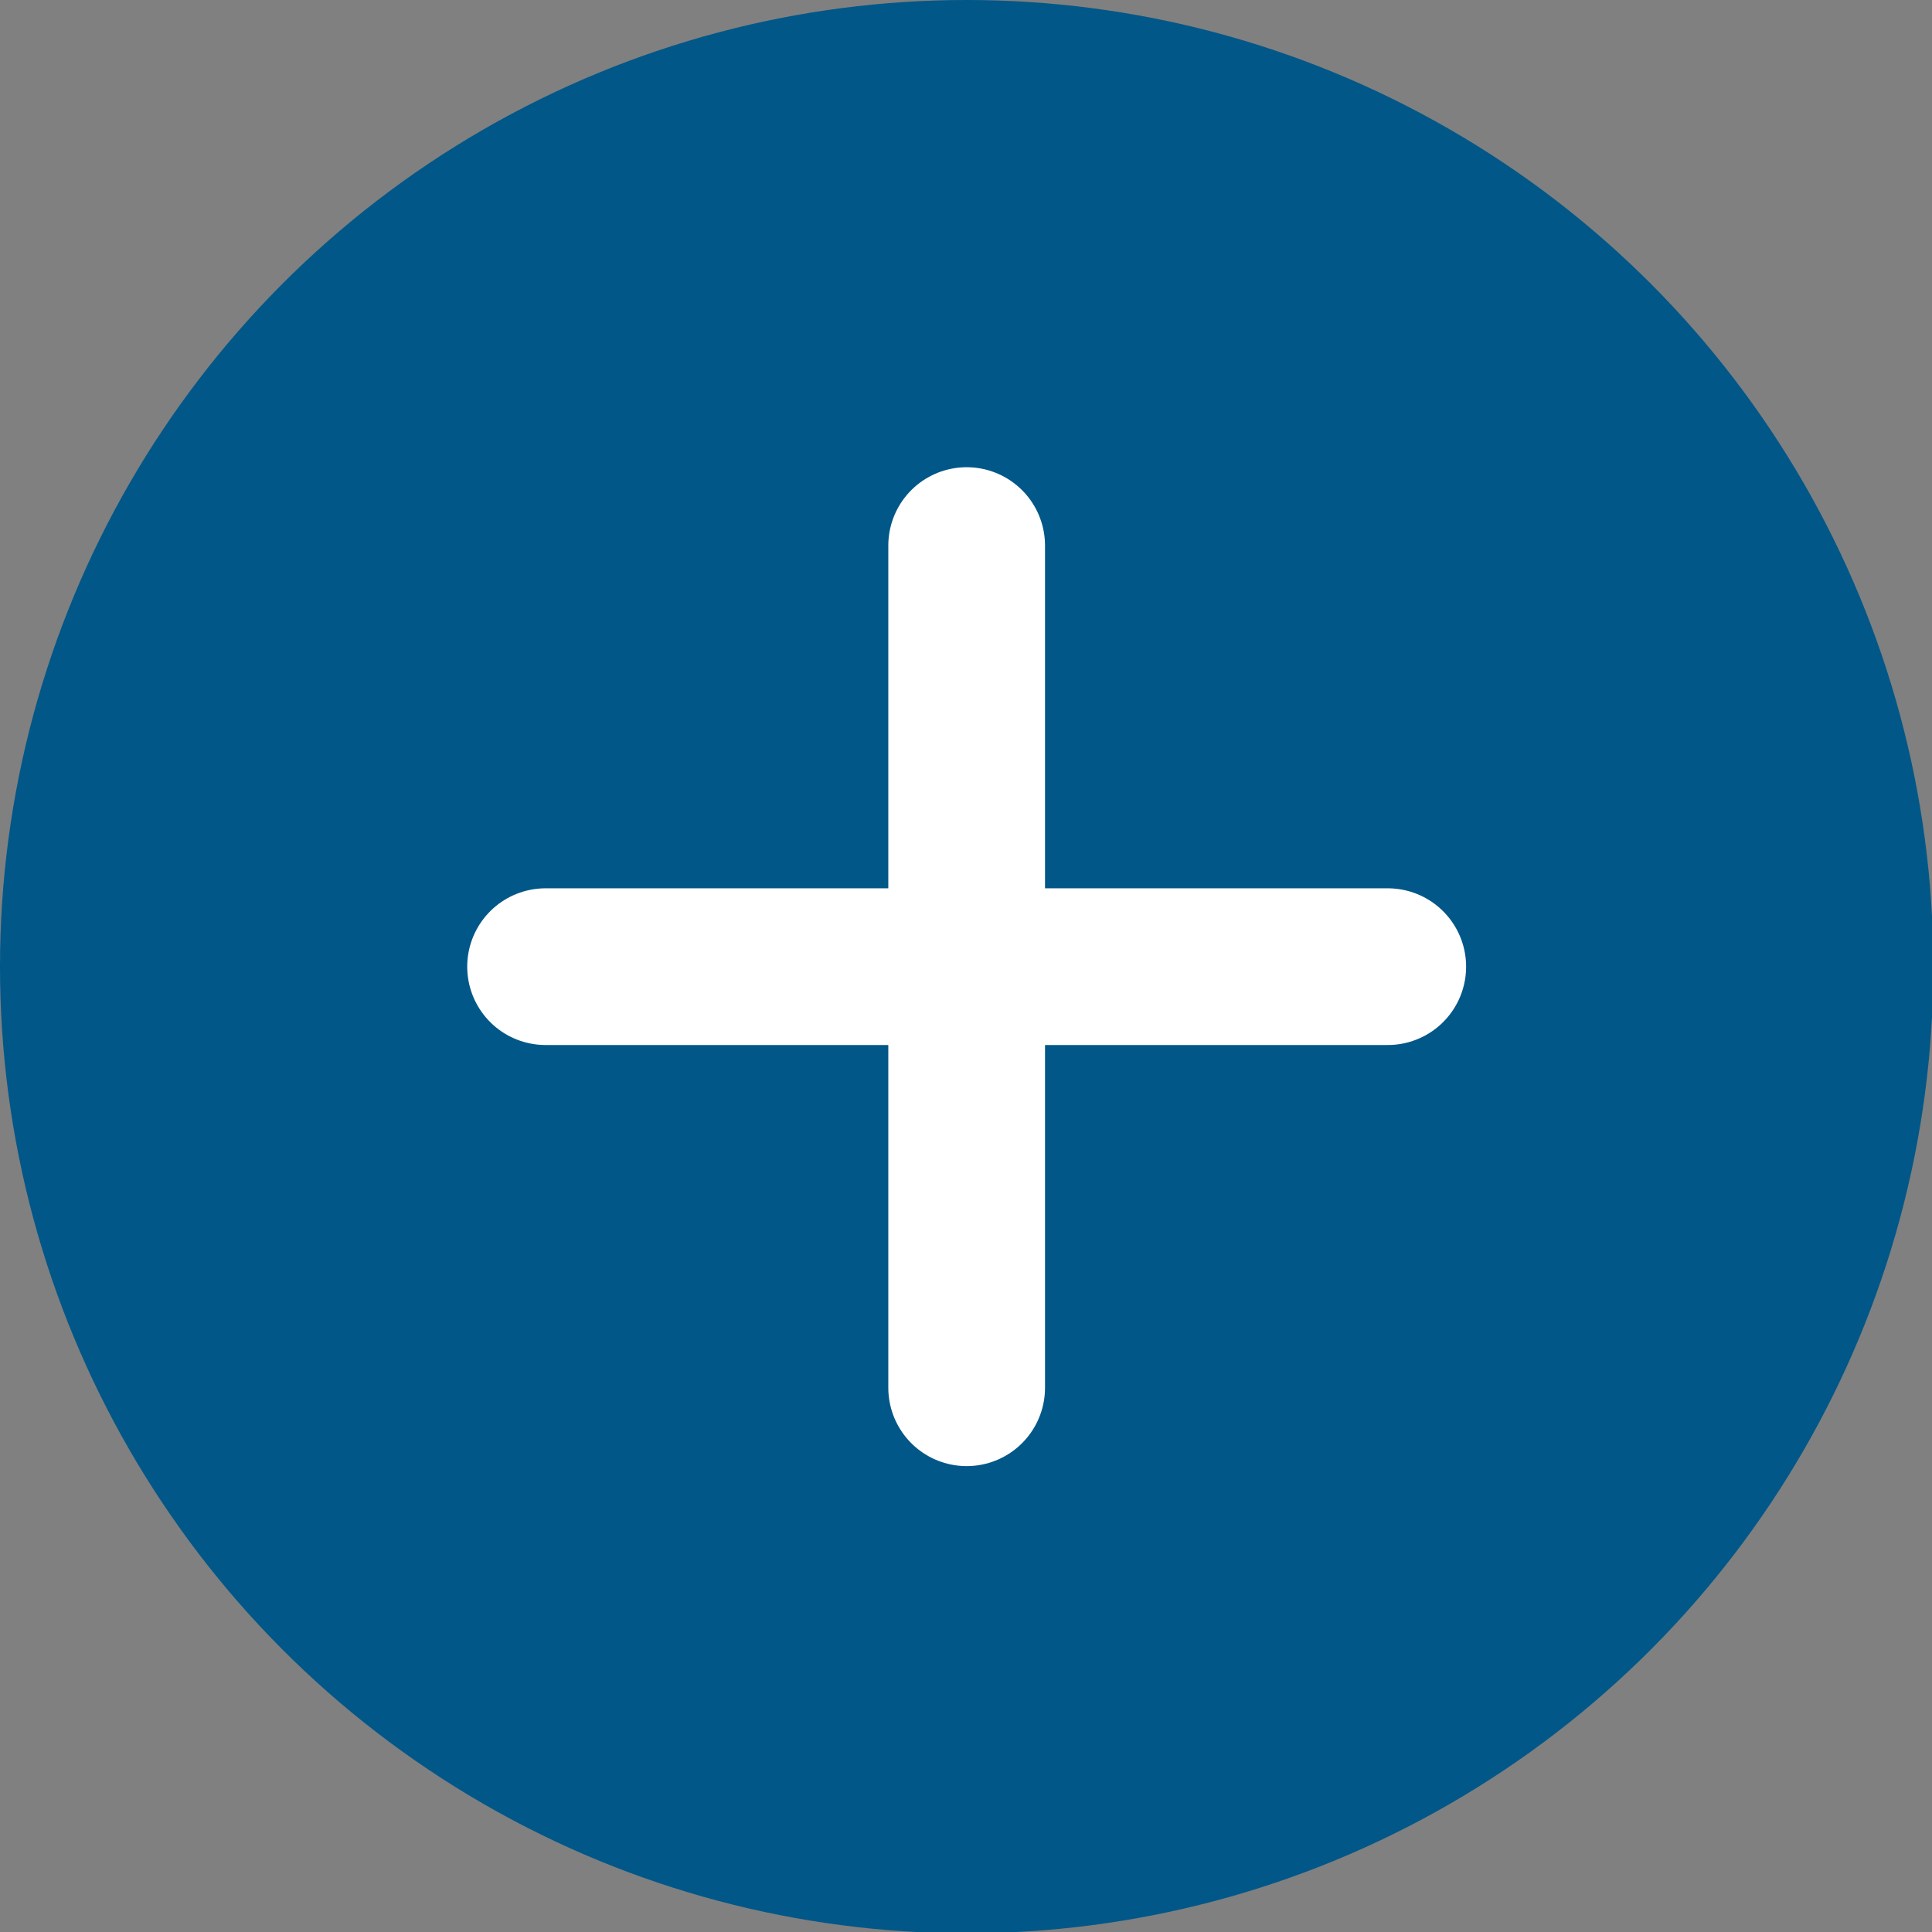
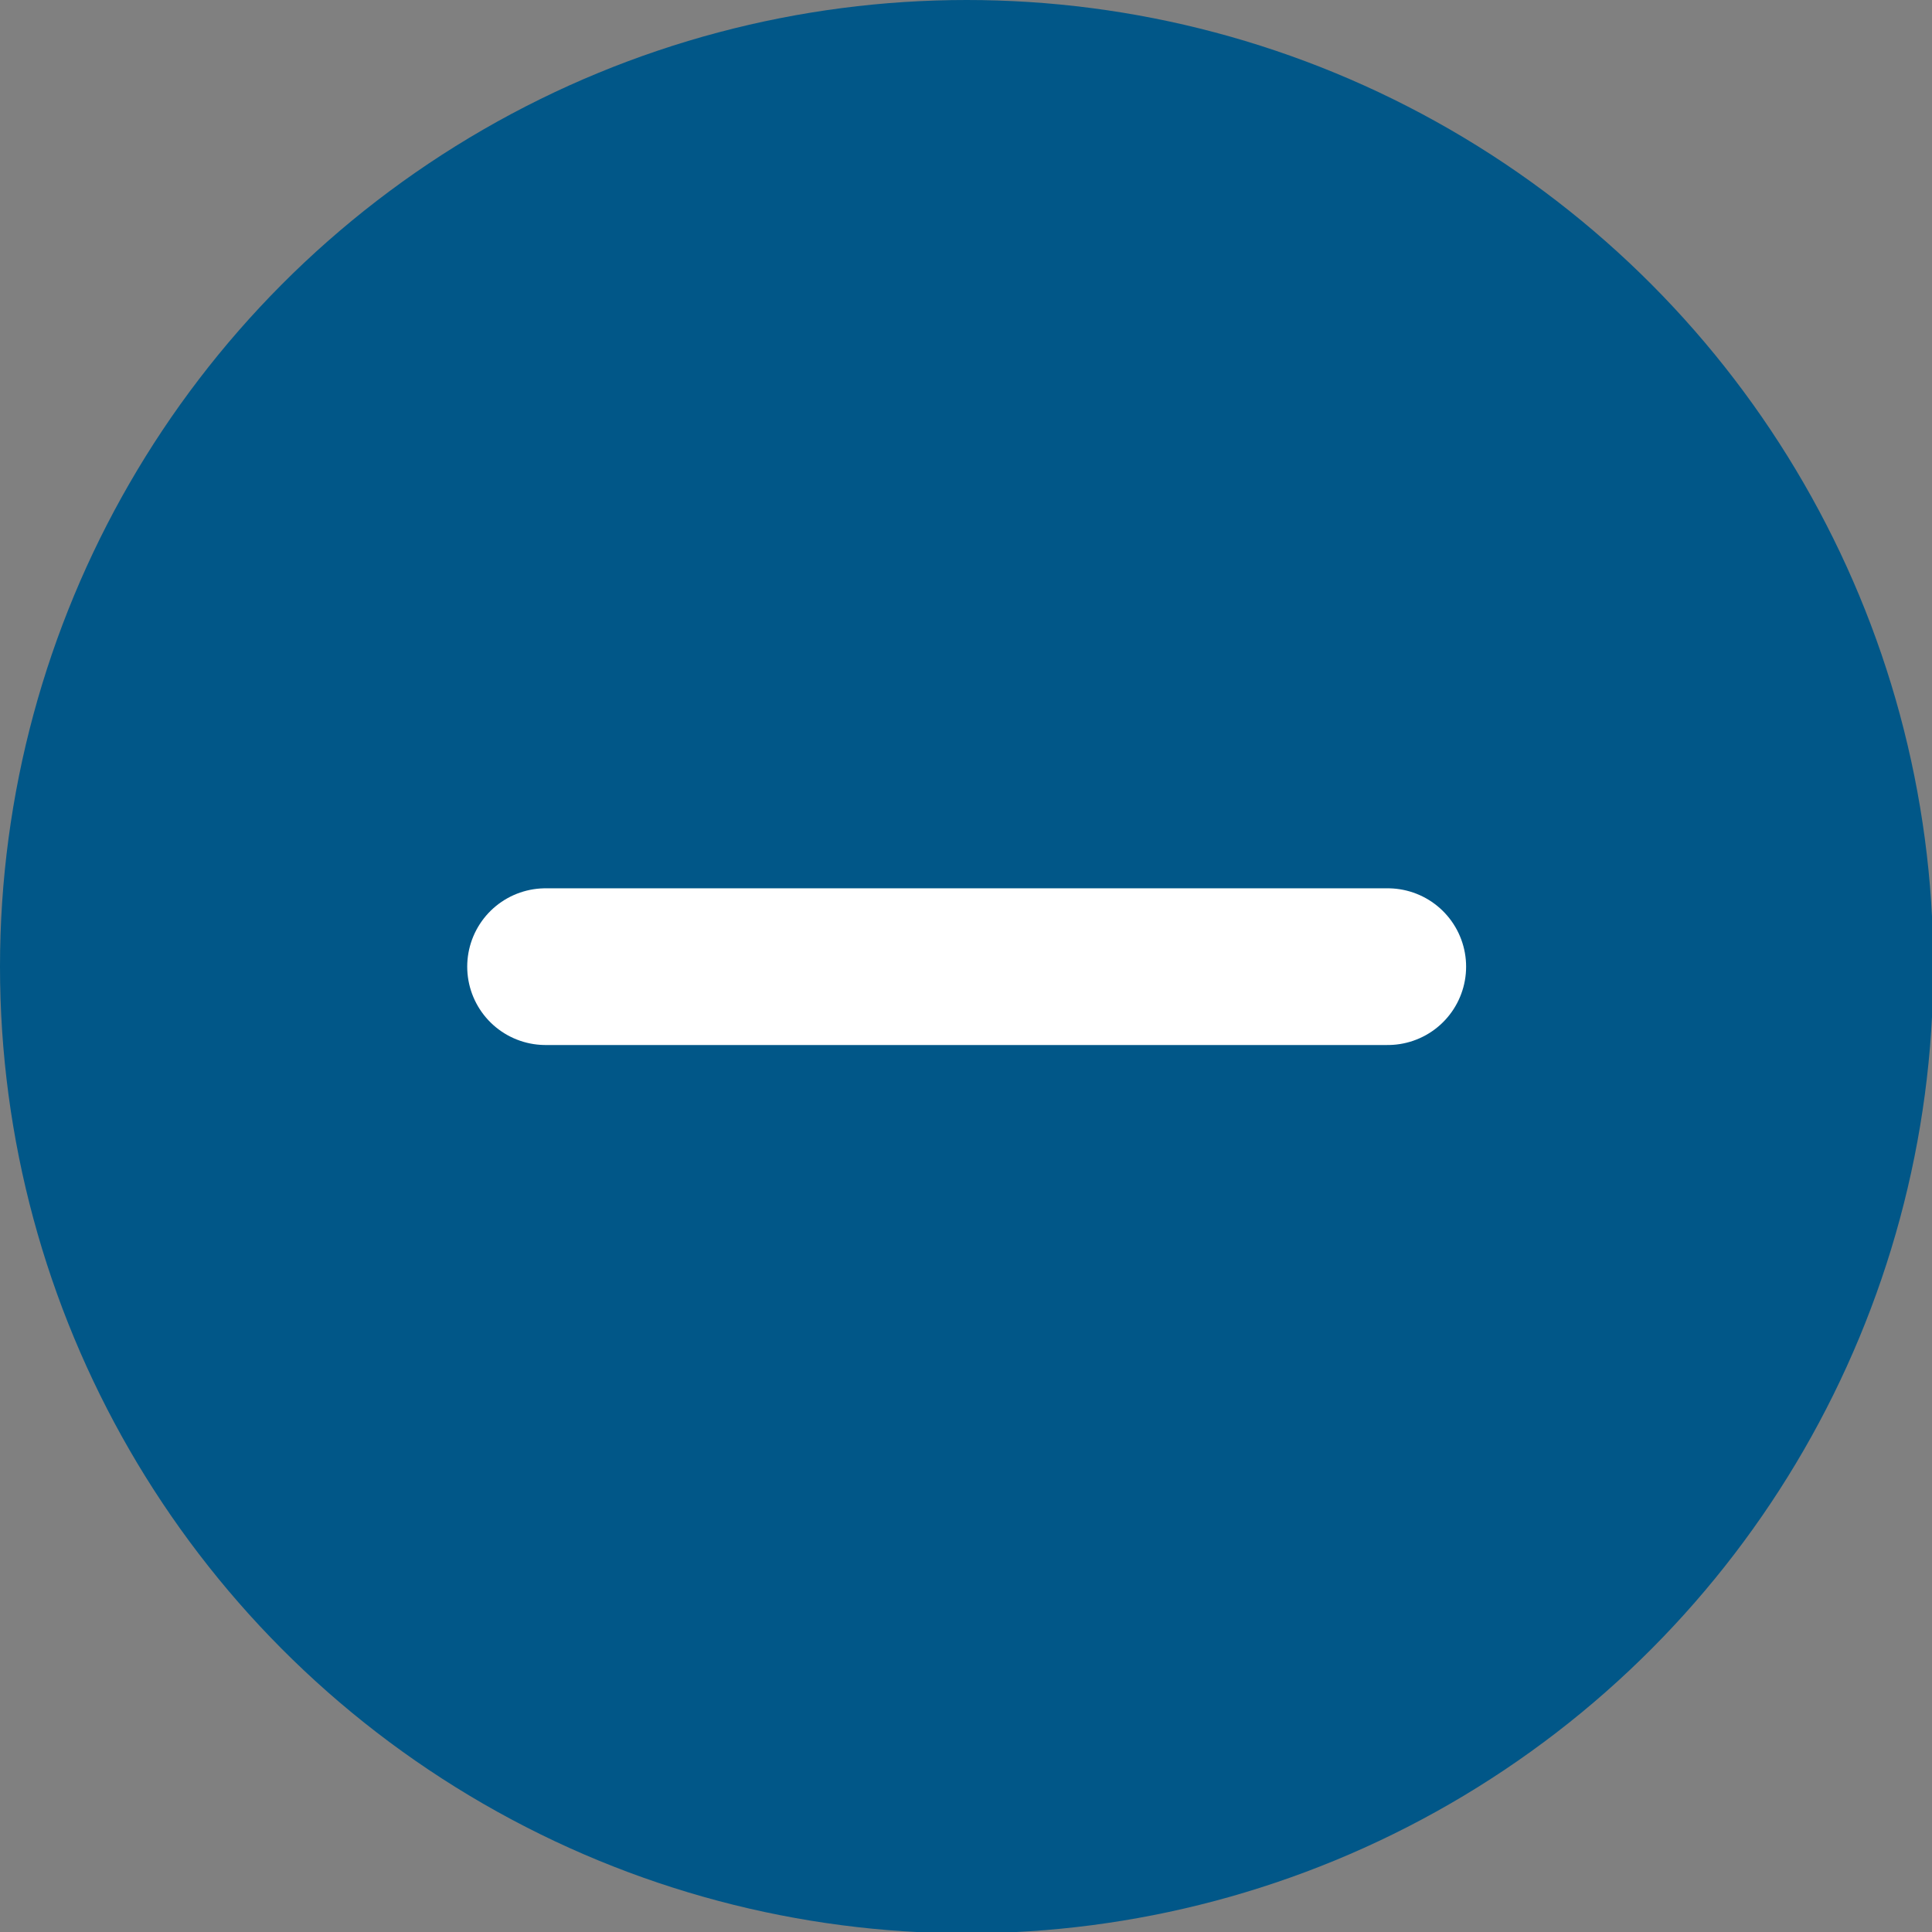
<svg xmlns="http://www.w3.org/2000/svg" version="1.1" id="Calque_1" x="0px" y="0px" viewBox="0 0 145.9 145.9" style="enable-background:new 0 0 145.9 145.9;" xml:space="preserve">
  <rect x="0" y="0" width="145.9" height="145.9" fill="#808080" stroke="none" />
  <style type="text/css">
	.st0{fill:#015788;}
	.st1{fill:none;stroke:#FFFFFF;stroke-width:11.834;stroke-linecap:round;}
</style>
  <circle id="Ellipse_812" class="st0" cx="73" cy="73" r="73" />
-   <line id="Ligne_650" class="st1" x1="73" y1="41.2" x2="73" y2="104.8" />
  <line id="Ligne_651" class="st1" x1="104.8" y1="73" x2="41.2" y2="73" />
</svg>